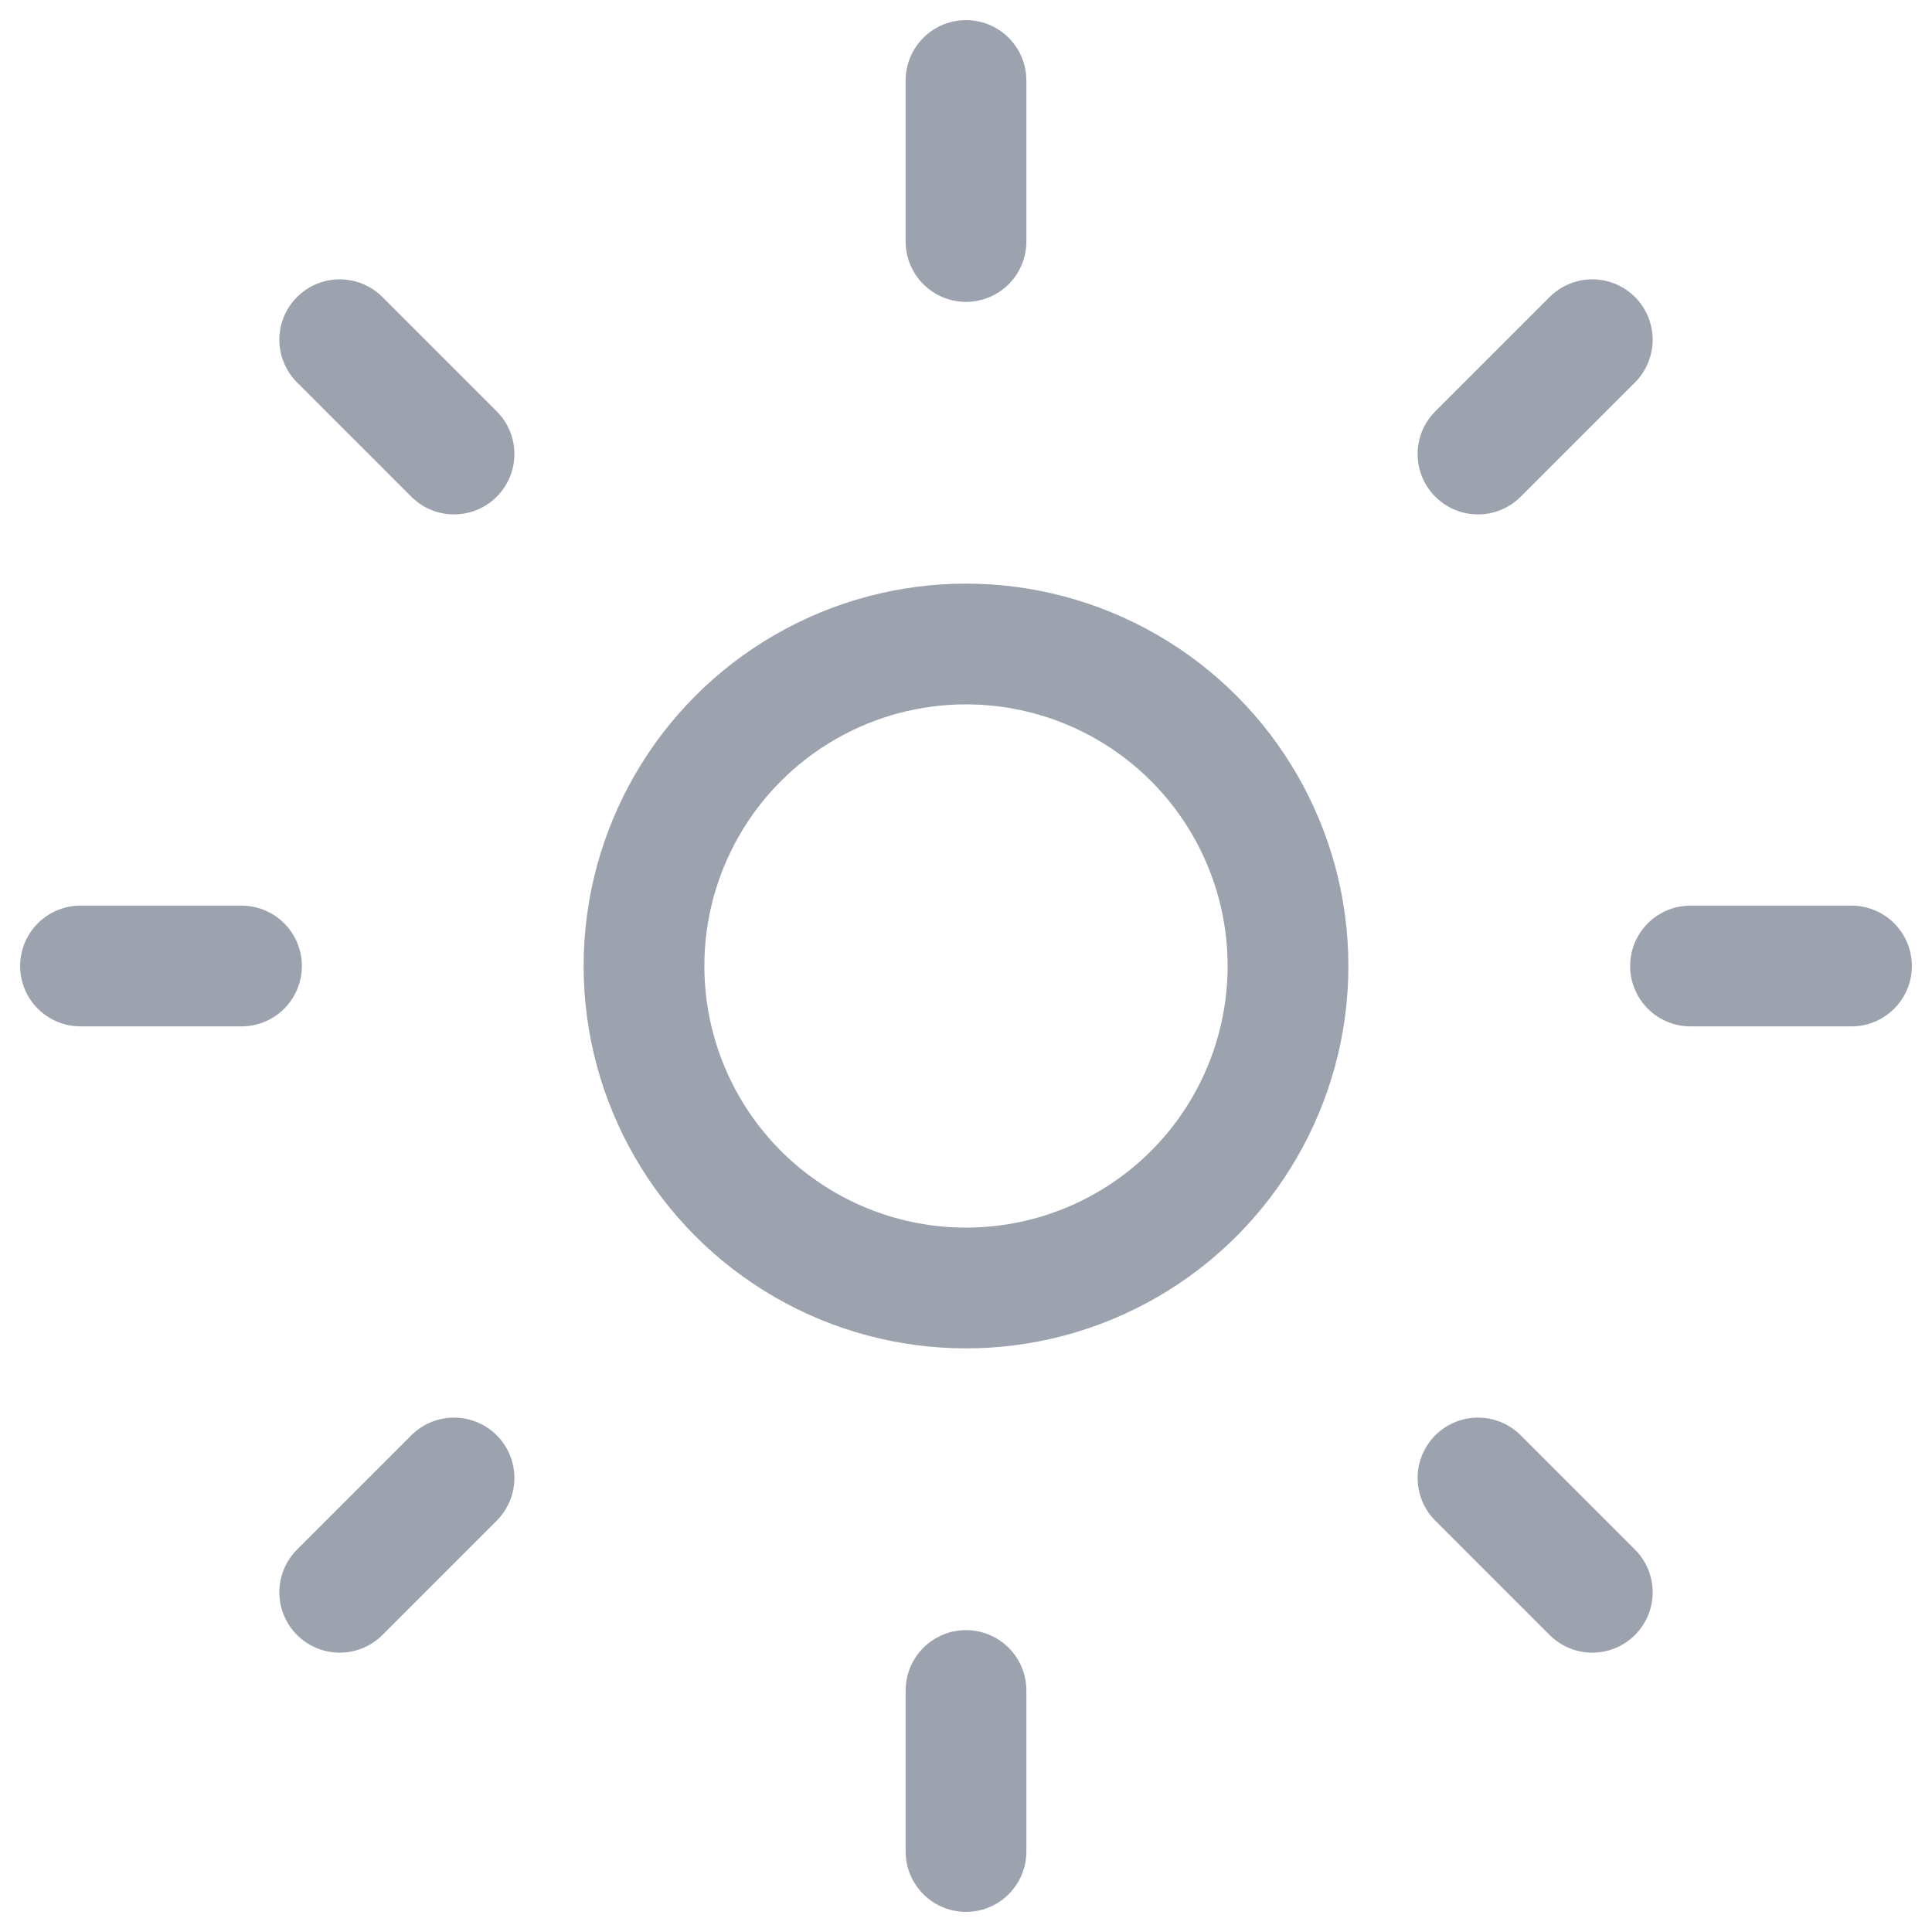
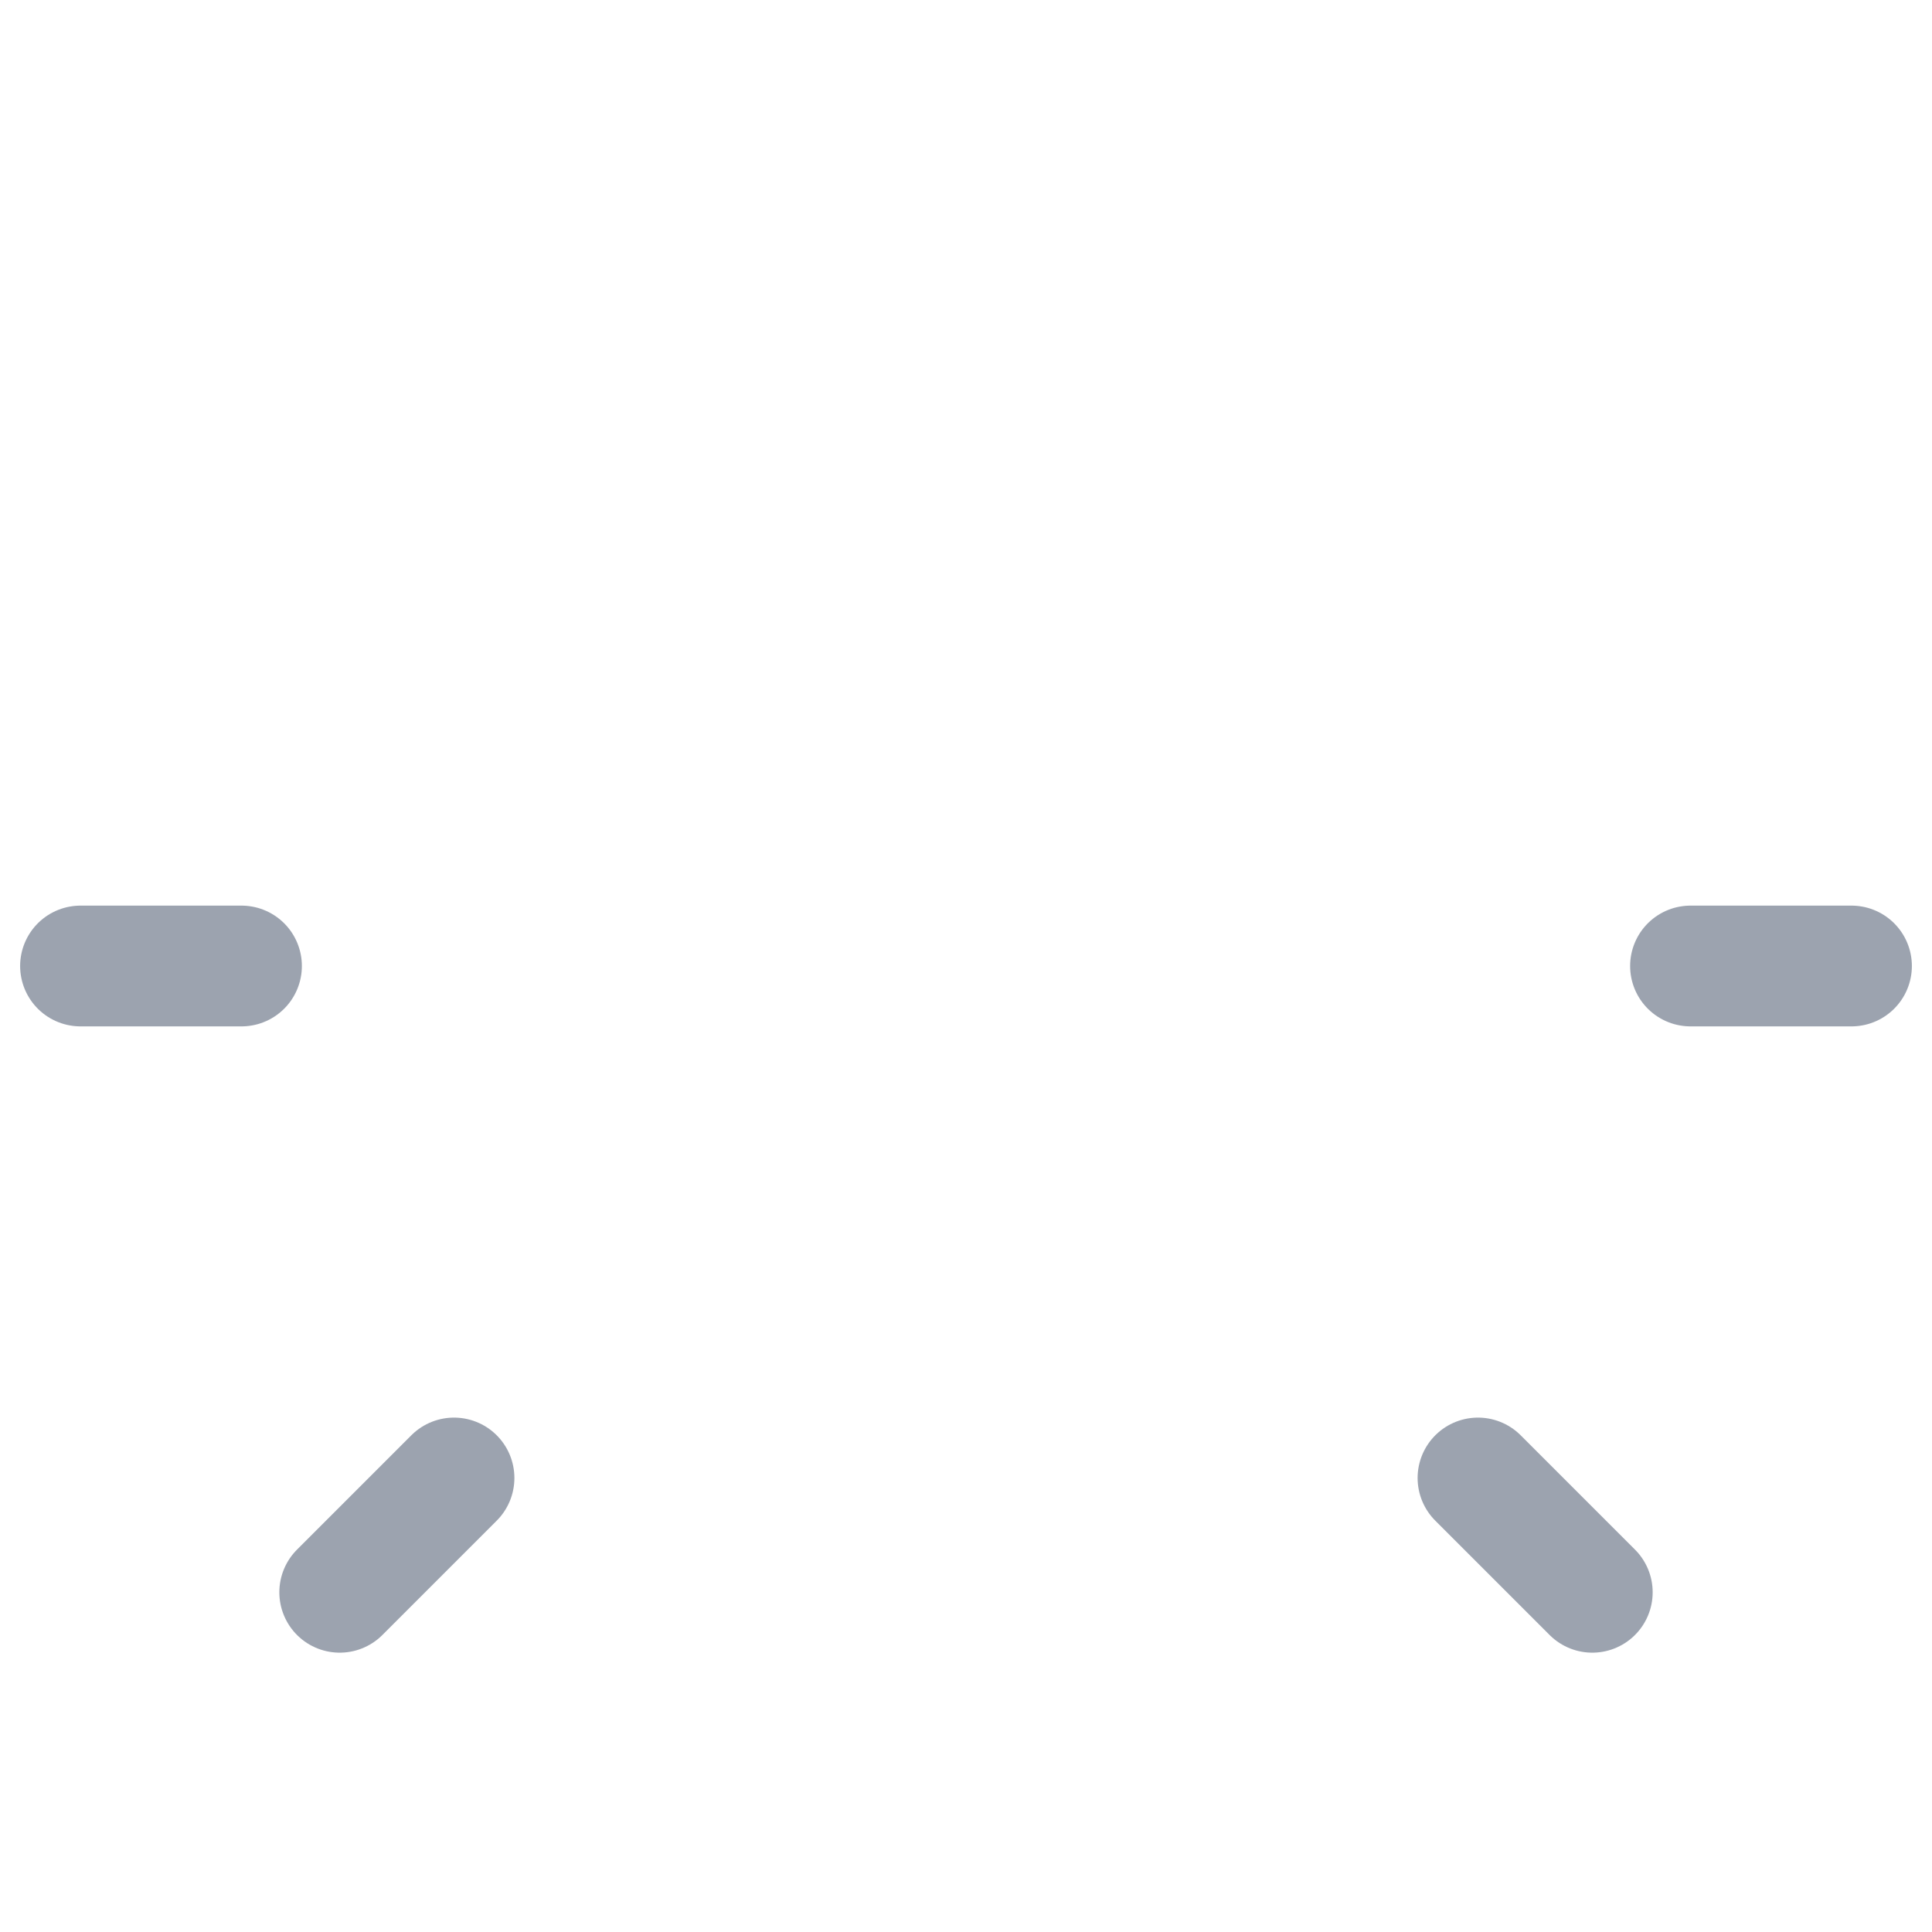
<svg xmlns="http://www.w3.org/2000/svg" width="24" height="24" viewBox="0 0 24 24" fill="none" stroke="#9CA3AF" stroke-width="1.5" stroke-linecap="round" stroke-linejoin="round">
-   <circle cx="12" cy="12" r="4" />
-   <line x1="12" y1="1" x2="12" y2="3" />
-   <line x1="12" y1="21" x2="12" y2="23" />
-   <line x1="4.22" y1="4.22" x2="5.64" y2="5.64" />
  <line x1="18.36" y1="18.36" x2="19.78" y2="19.78" />
  <line x1="1" y1="12" x2="3" y2="12" />
  <line x1="21" y1="12" x2="23" y2="12" />
  <line x1="4.22" y1="19.78" x2="5.64" y2="18.36" />
-   <line x1="18.36" y1="5.64" x2="19.78" y2="4.22" />
</svg>